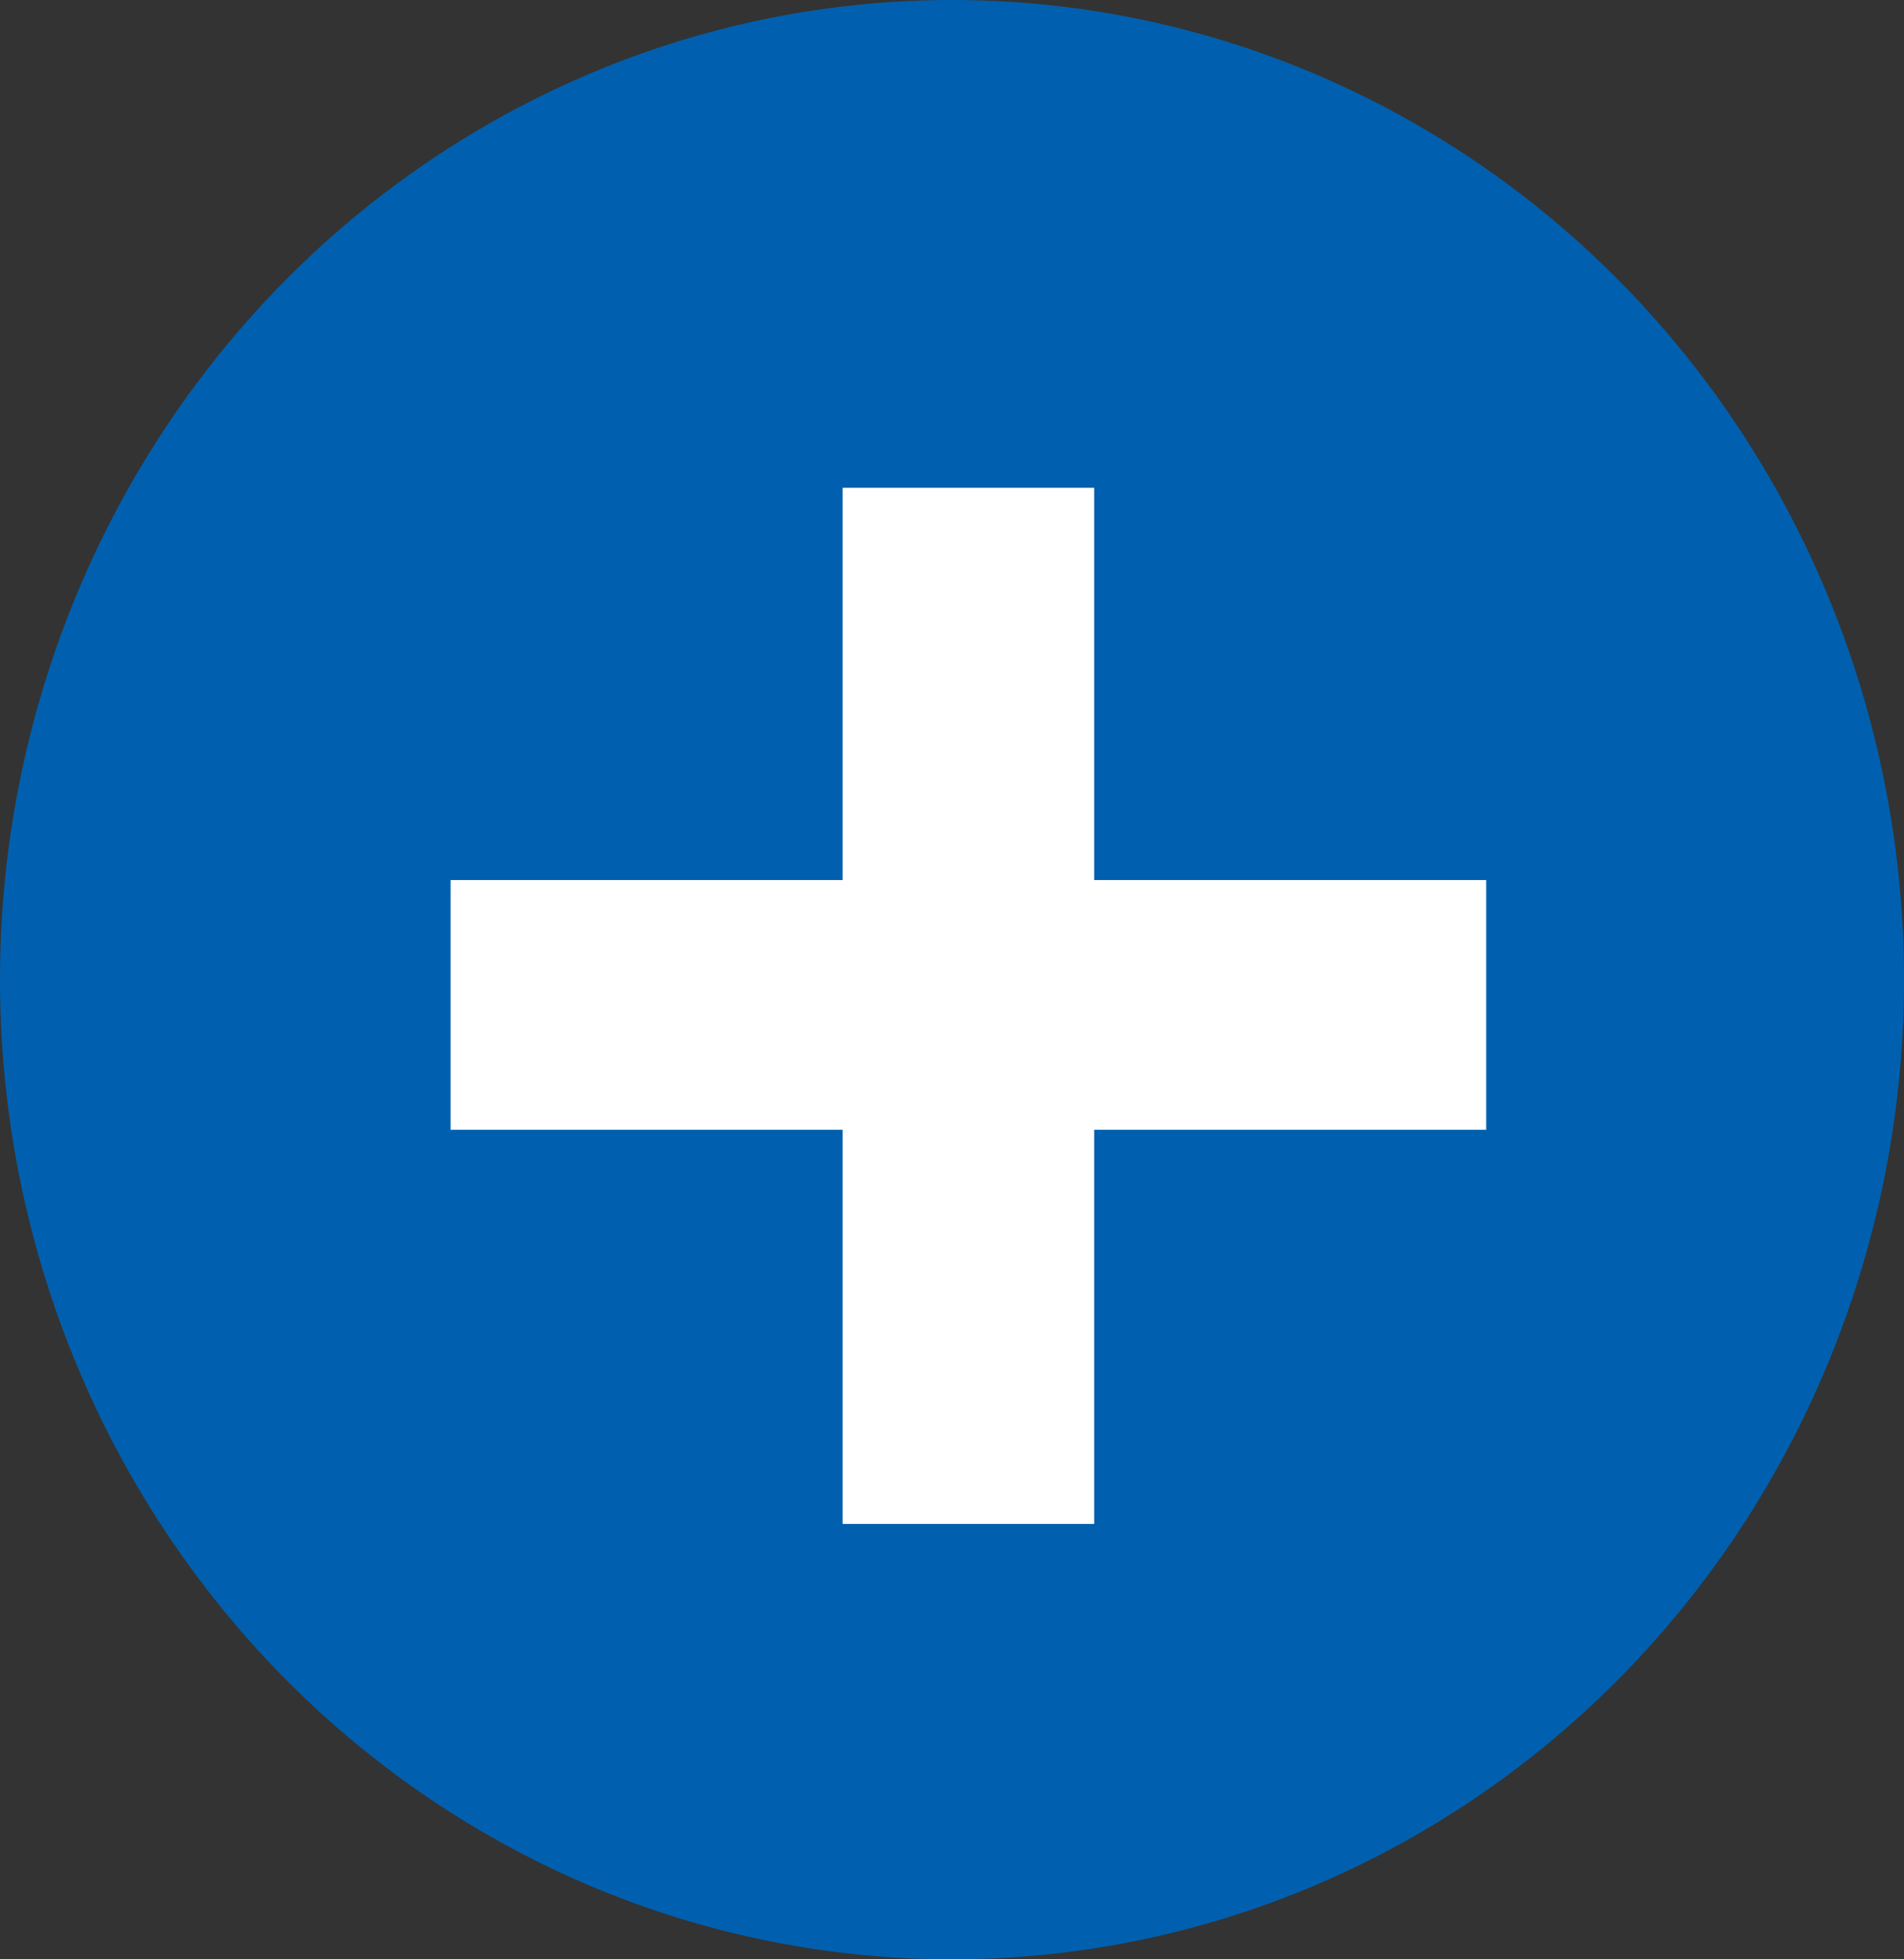
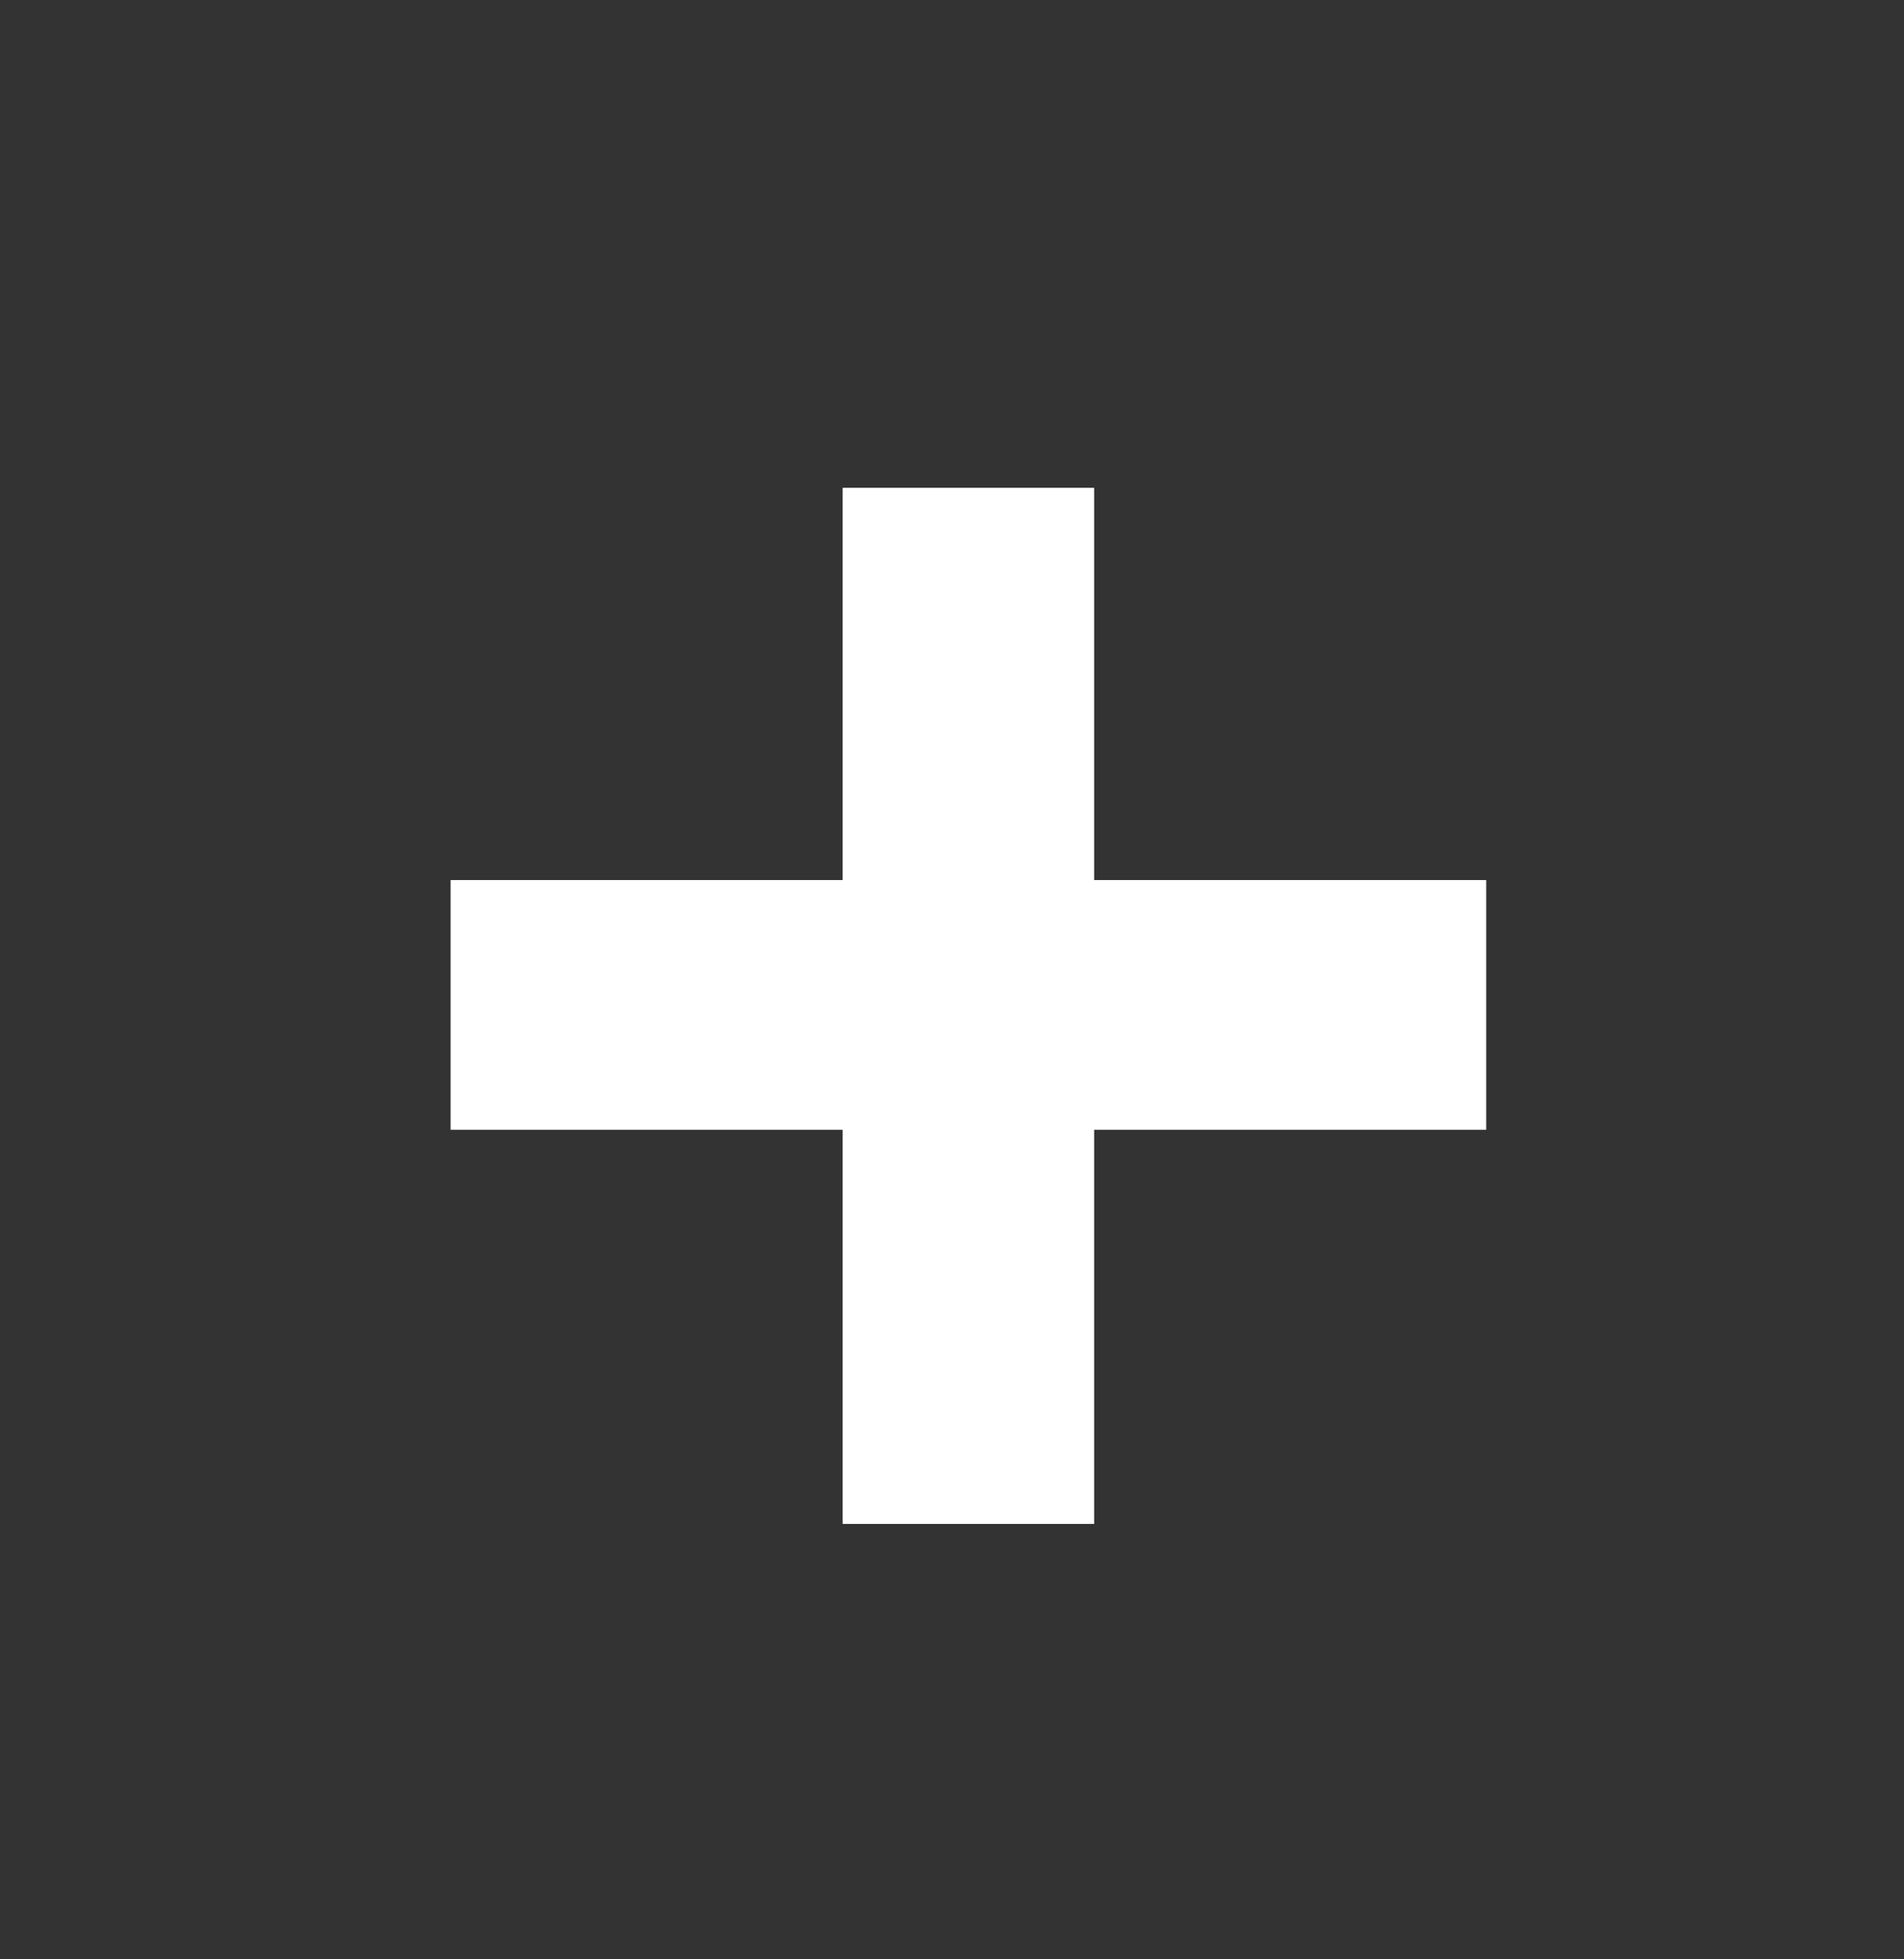
<svg xmlns="http://www.w3.org/2000/svg" width="35" height="36" viewBox="0 0 35 36">
  <rect x="0" y="0" width="35" height="36" fill="#333333" stroke="none" />
  <g id="Group_148497" data-name="Group 148497" transform="translate(-905.757 -2666)">
-     <ellipse id="Ellipse_1238" data-name="Ellipse 1238" cx="17.5" cy="18" rx="17.5" ry="18" transform="translate(905.757 2666)" fill="#0060af" />
    <path id="Path_17979" data-name="Path 17979" d="M13.113-7.242V0H8.49V-7.242H1.283V-11.83H8.49v-7.207h4.623v7.207H20.32v4.588Z" transform="translate(912.757 2694)" fill="#fff" />
  </g>
</svg>